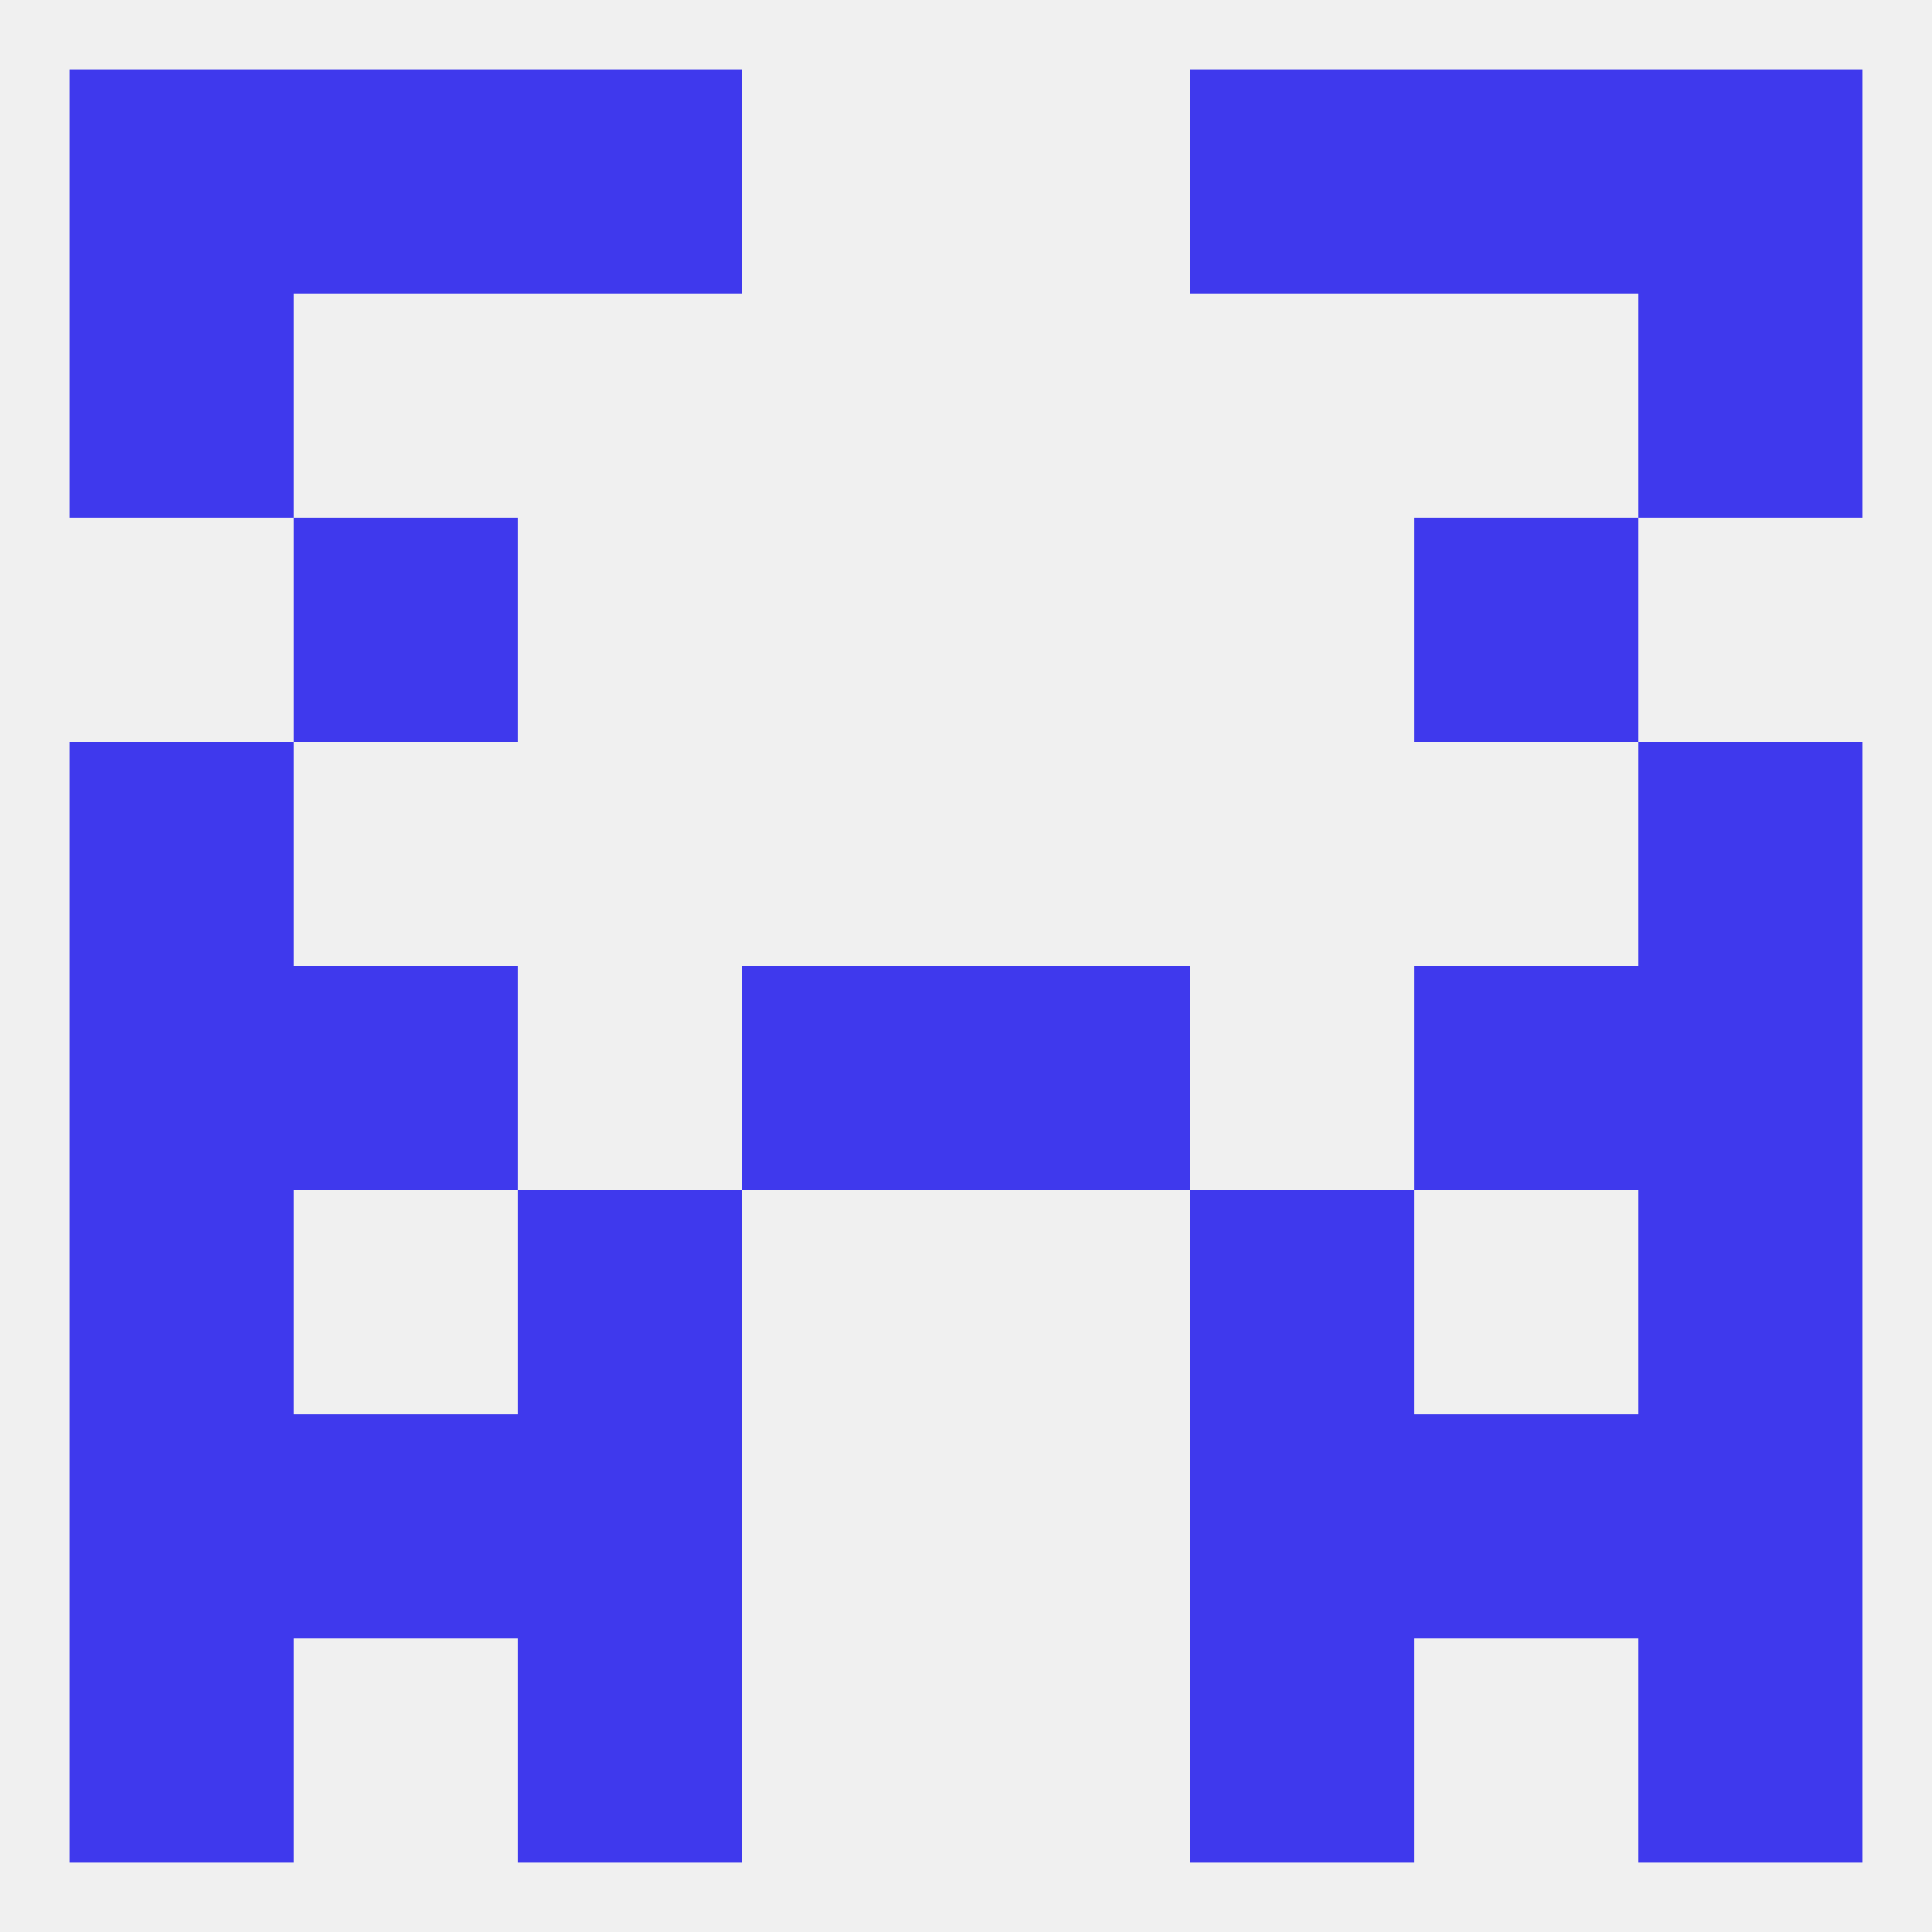
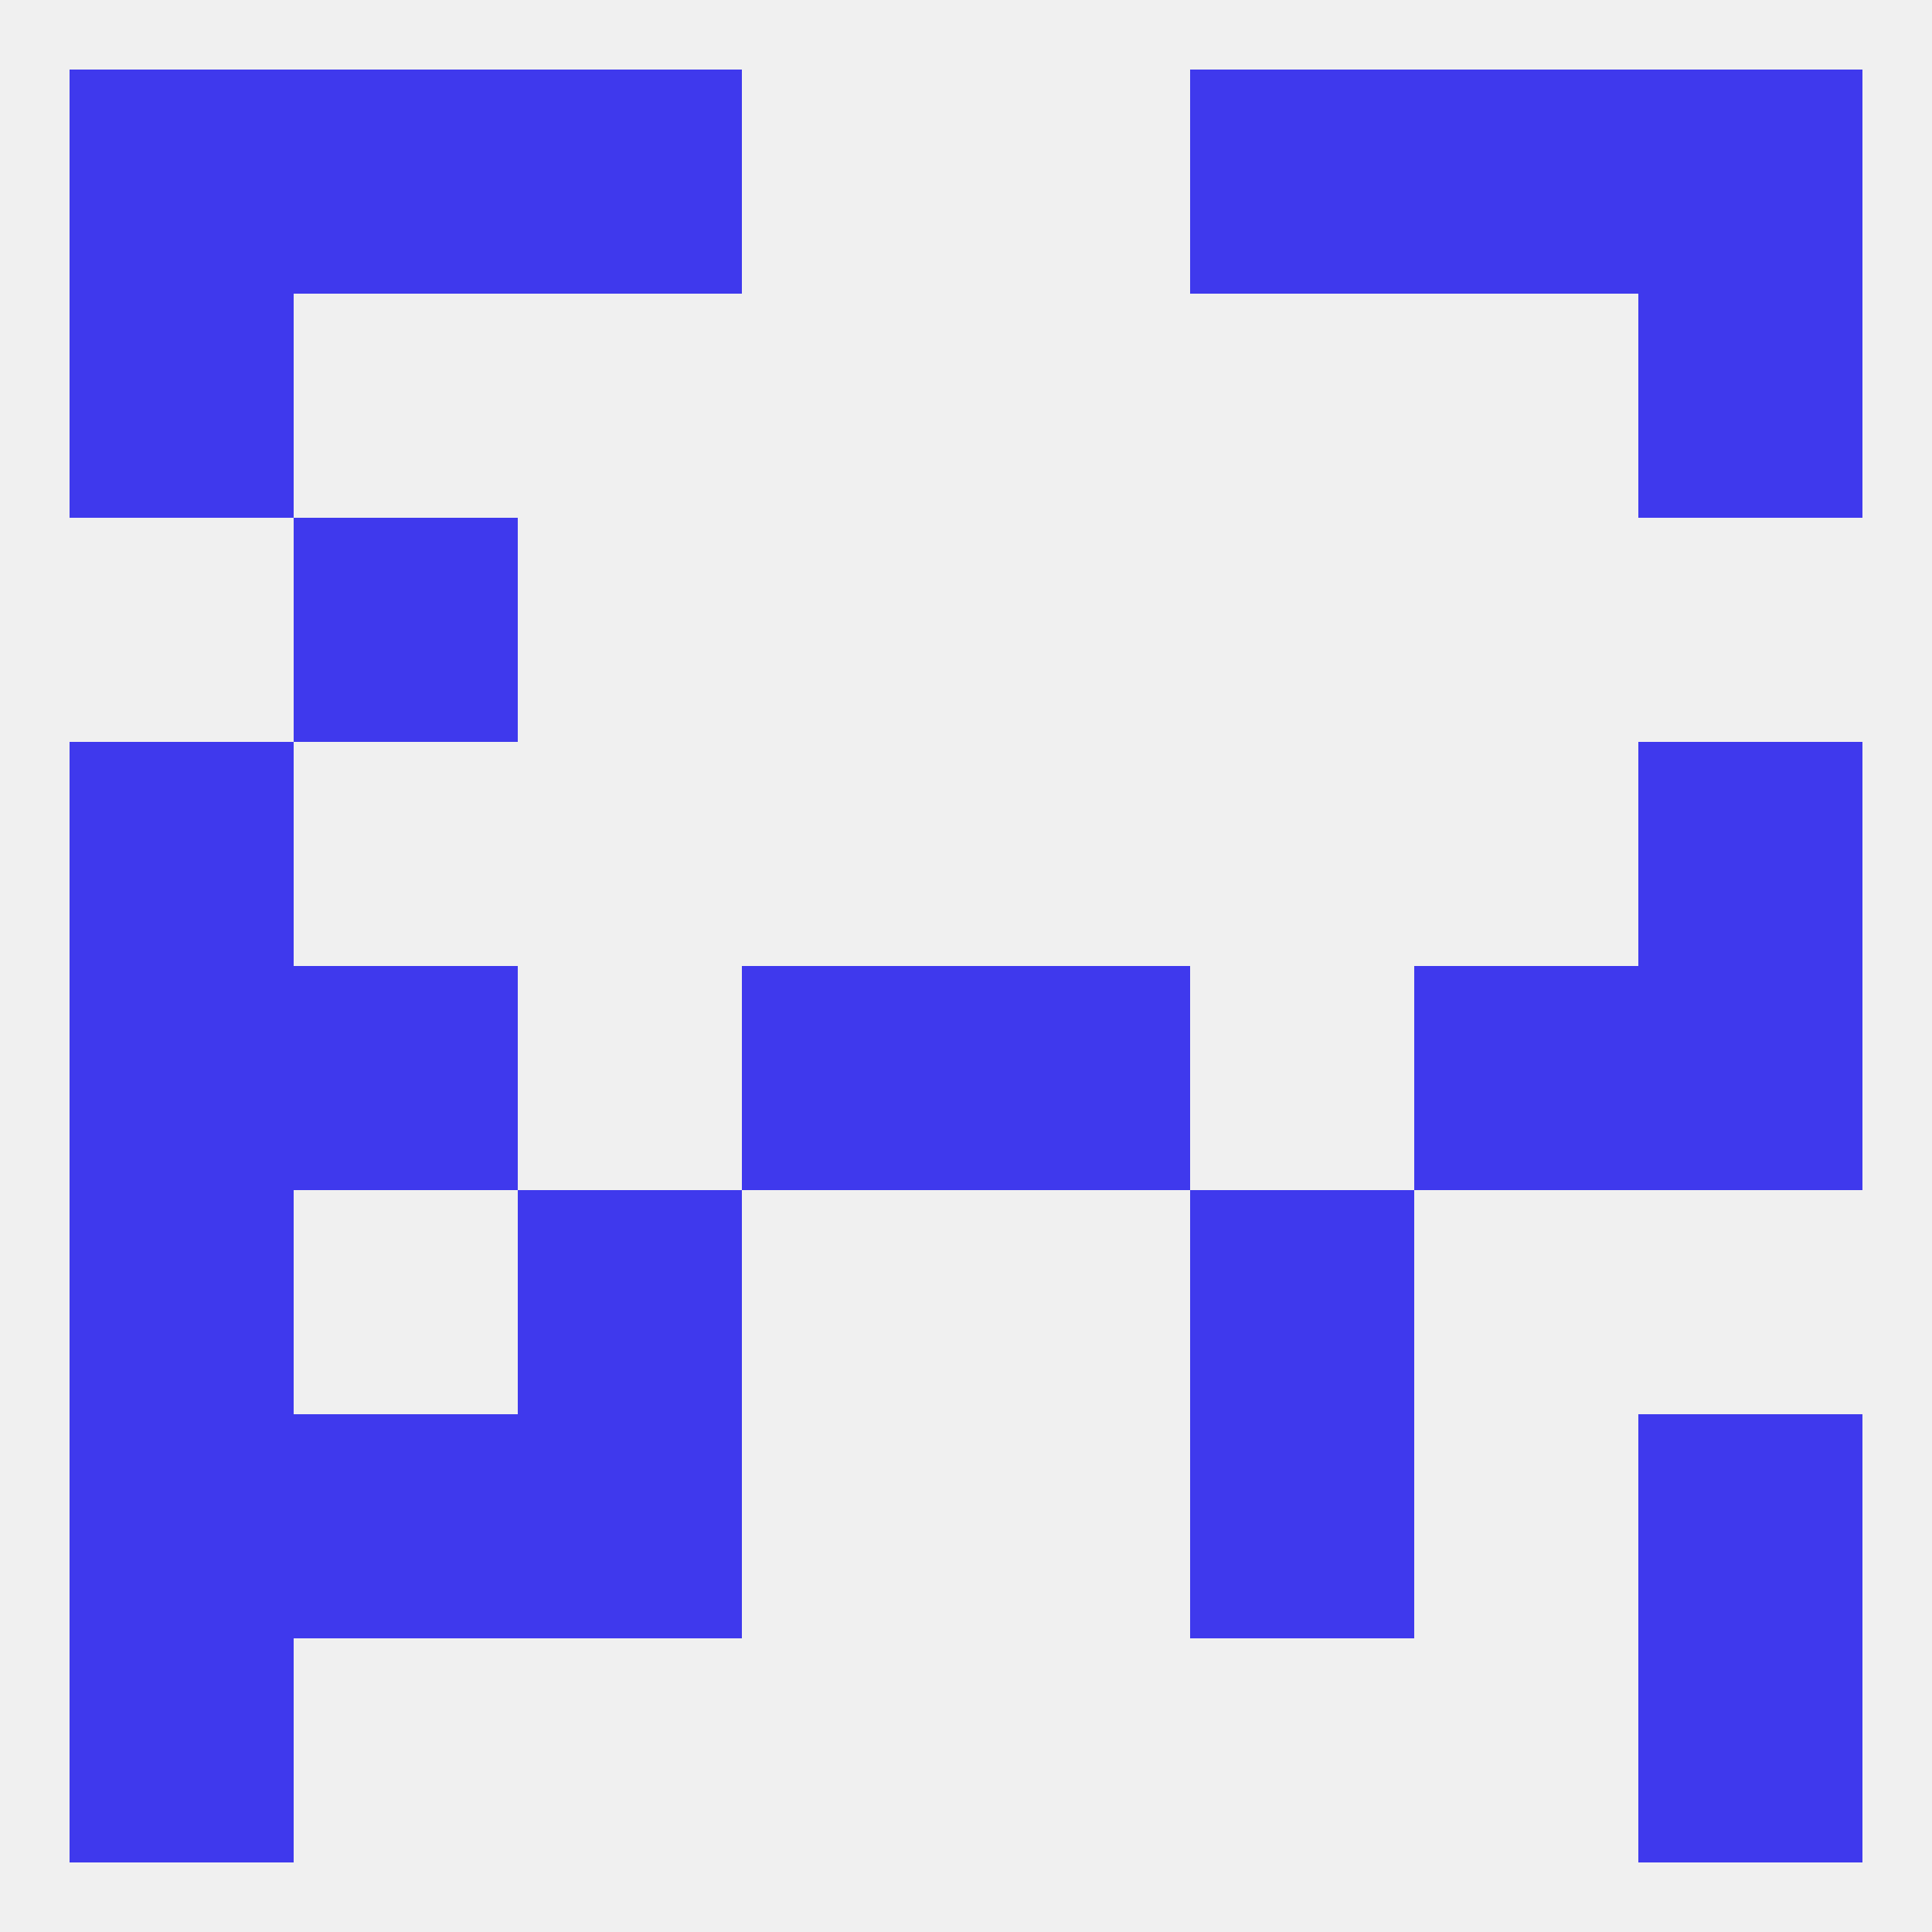
<svg xmlns="http://www.w3.org/2000/svg" version="1.1" baseprofile="full" width="250" height="250" viewBox="0 0 250 250">
  <rect width="100%" height="100%" fill="rgba(240,240,240,255)" />
  <rect x="96" y="125" width="29" height="29" fill="rgba(63,57,237,255)" />
  <rect x="125" y="125" width="29" height="29" fill="rgba(63,57,237,255)" />
  <rect x="38" y="125" width="29" height="29" fill="rgba(63,57,237,255)" />
  <rect x="183" y="125" width="29" height="29" fill="rgba(63,57,237,255)" />
  <rect x="9" y="125" width="29" height="29" fill="rgba(63,57,237,255)" />
  <rect x="212" y="125" width="29" height="29" fill="rgba(63,57,237,255)" />
  <rect x="212" y="96" width="29" height="29" fill="rgba(63,57,237,255)" />
  <rect x="9" y="96" width="29" height="29" fill="rgba(63,57,237,255)" />
  <rect x="38" y="67" width="29" height="29" fill="rgba(63,57,237,255)" />
-   <rect x="183" y="67" width="29" height="29" fill="rgba(63,57,237,255)" />
  <rect x="9" y="38" width="29" height="29" fill="rgba(63,57,237,255)" />
  <rect x="212" y="38" width="29" height="29" fill="rgba(63,57,237,255)" />
  <rect x="183" y="9" width="29" height="29" fill="rgba(63,57,237,255)" />
  <rect x="9" y="9" width="29" height="29" fill="rgba(63,57,237,255)" />
  <rect x="212" y="9" width="29" height="29" fill="rgba(63,57,237,255)" />
  <rect x="67" y="9" width="29" height="29" fill="rgba(63,57,237,255)" />
  <rect x="154" y="9" width="29" height="29" fill="rgba(63,57,237,255)" />
  <rect x="38" y="9" width="29" height="29" fill="rgba(63,57,237,255)" />
  <rect x="9" y="212" width="29" height="29" fill="rgba(63,57,237,255)" />
  <rect x="212" y="212" width="29" height="29" fill="rgba(63,57,237,255)" />
-   <rect x="67" y="212" width="29" height="29" fill="rgba(63,57,237,255)" />
-   <rect x="154" y="212" width="29" height="29" fill="rgba(63,57,237,255)" />
  <rect x="9" y="183" width="29" height="29" fill="rgba(63,57,237,255)" />
  <rect x="212" y="183" width="29" height="29" fill="rgba(63,57,237,255)" />
  <rect x="38" y="183" width="29" height="29" fill="rgba(63,57,237,255)" />
-   <rect x="183" y="183" width="29" height="29" fill="rgba(63,57,237,255)" />
  <rect x="67" y="183" width="29" height="29" fill="rgba(63,57,237,255)" />
  <rect x="154" y="183" width="29" height="29" fill="rgba(63,57,237,255)" />
  <rect x="9" y="154" width="29" height="29" fill="rgba(63,57,237,255)" />
-   <rect x="212" y="154" width="29" height="29" fill="rgba(63,57,237,255)" />
  <rect x="67" y="154" width="29" height="29" fill="rgba(63,57,237,255)" />
  <rect x="154" y="154" width="29" height="29" fill="rgba(63,57,237,255)" />
</svg>